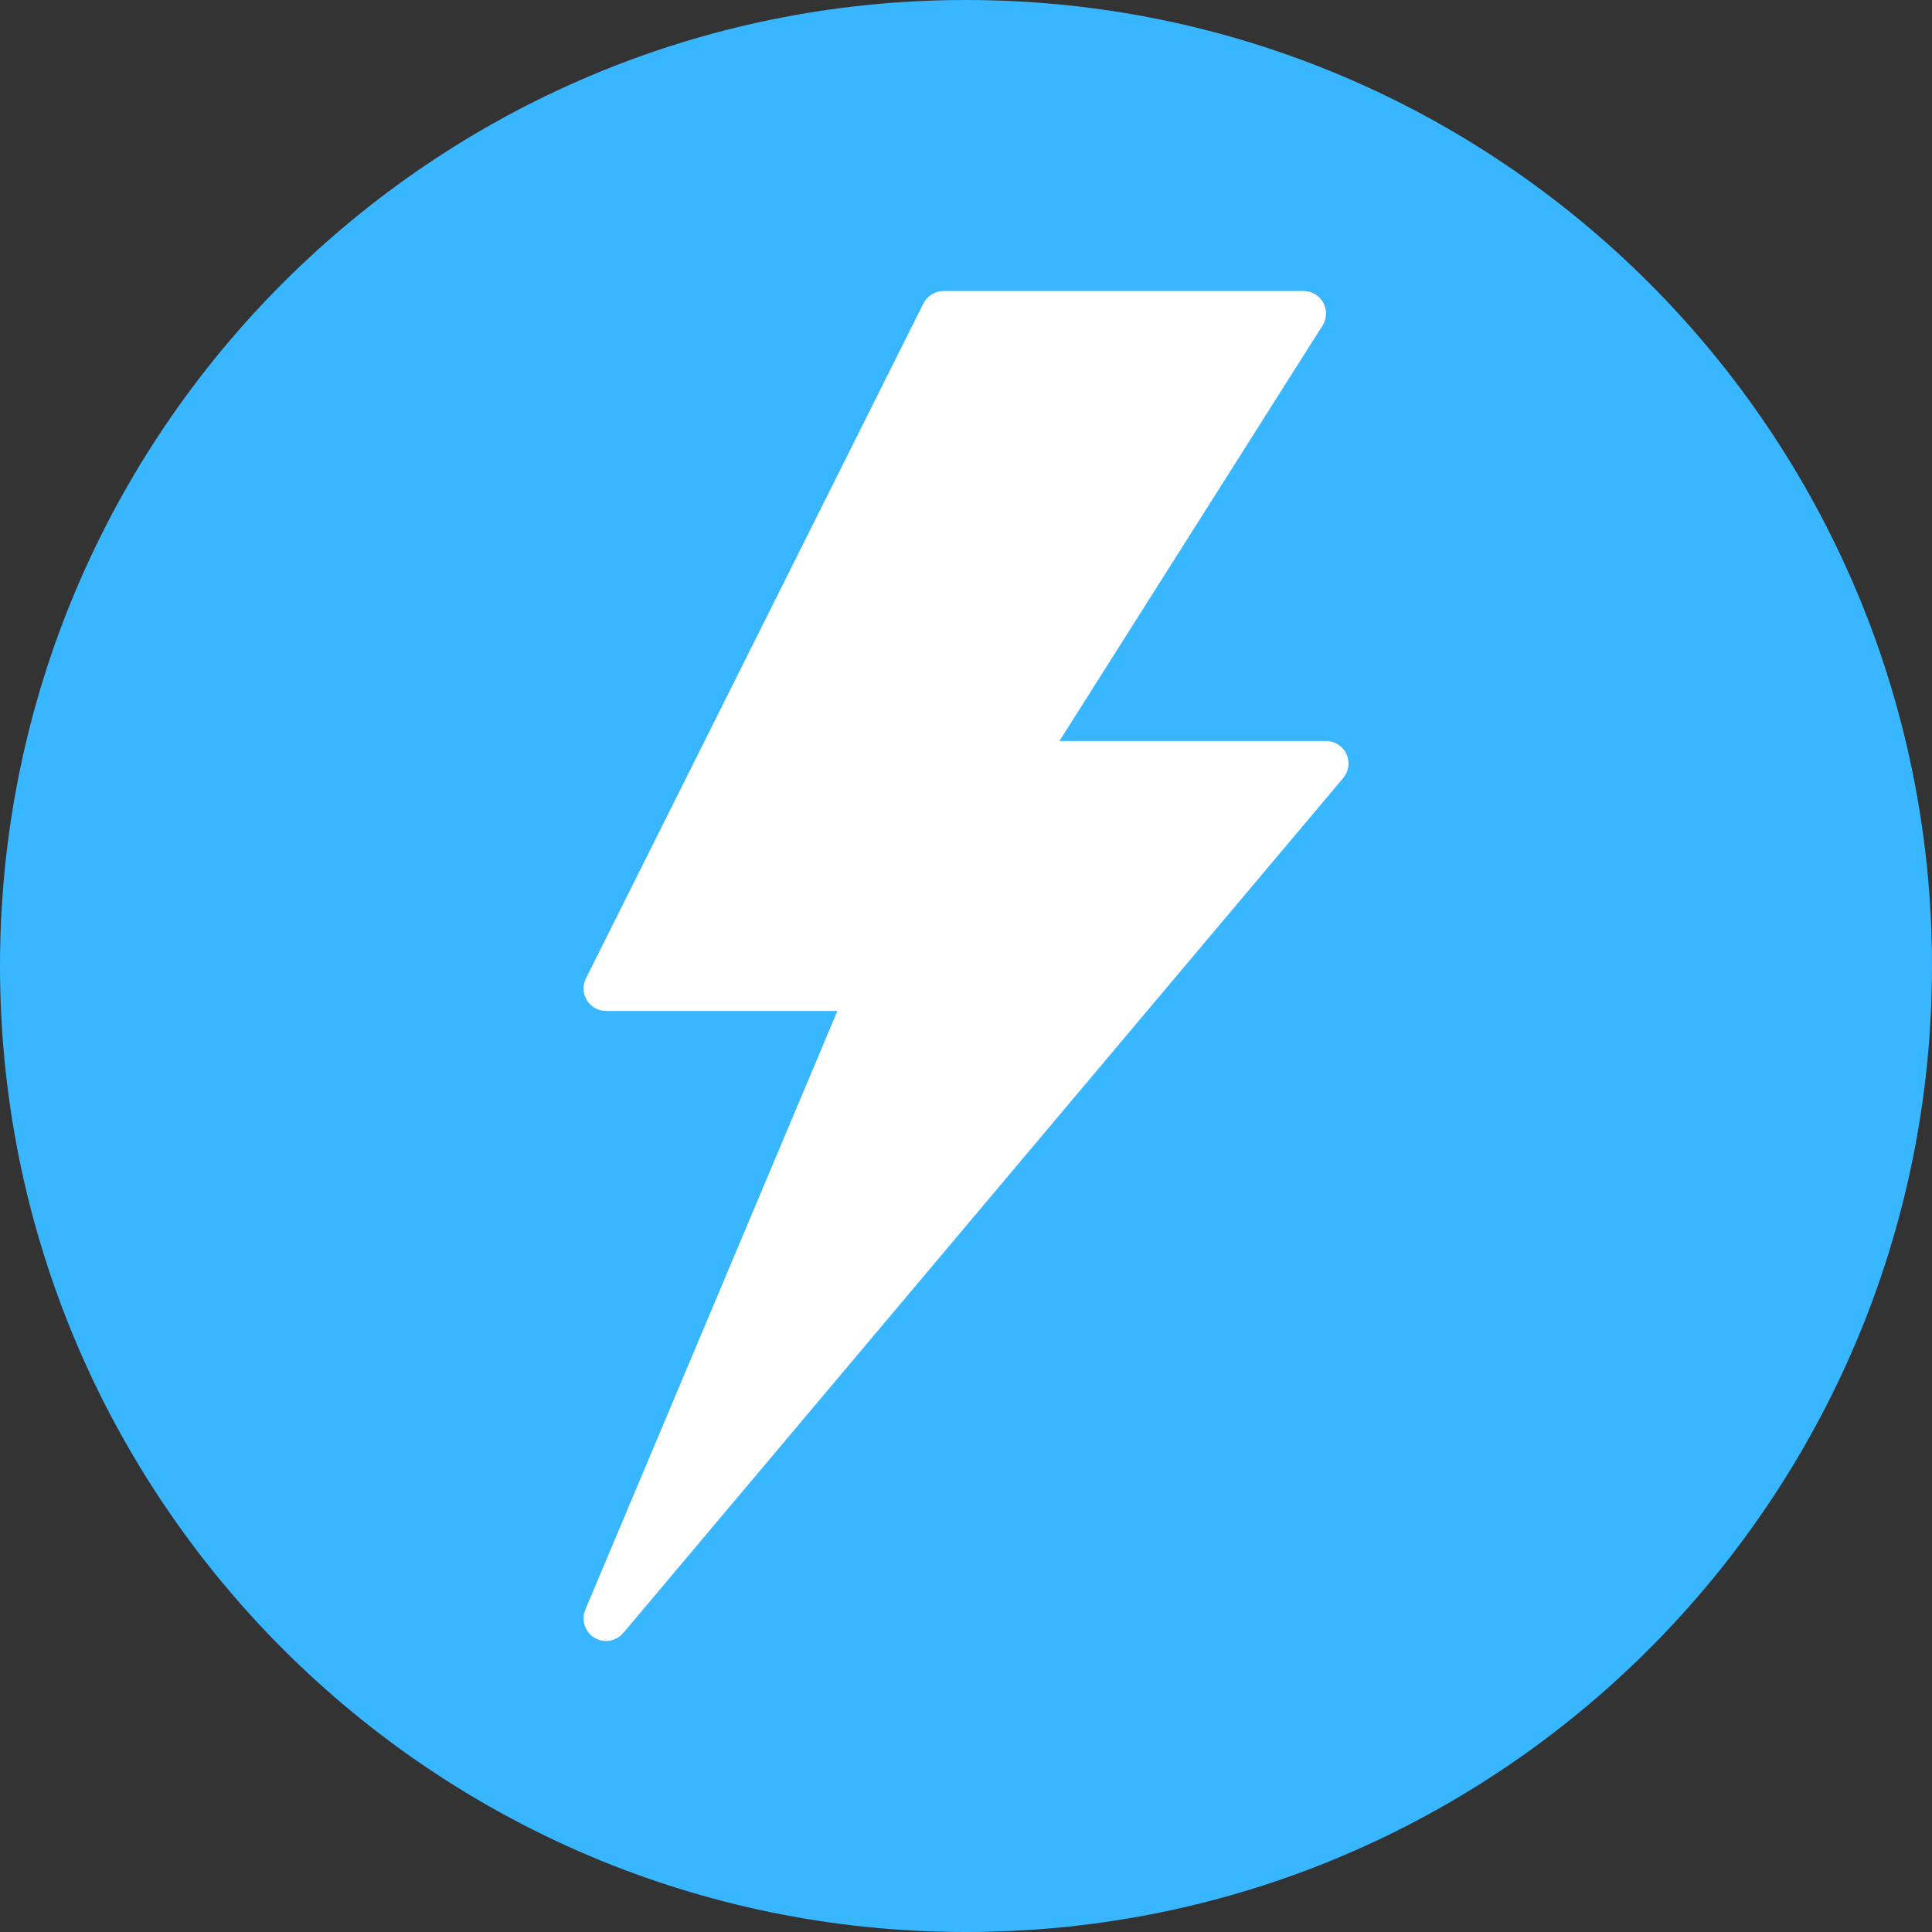
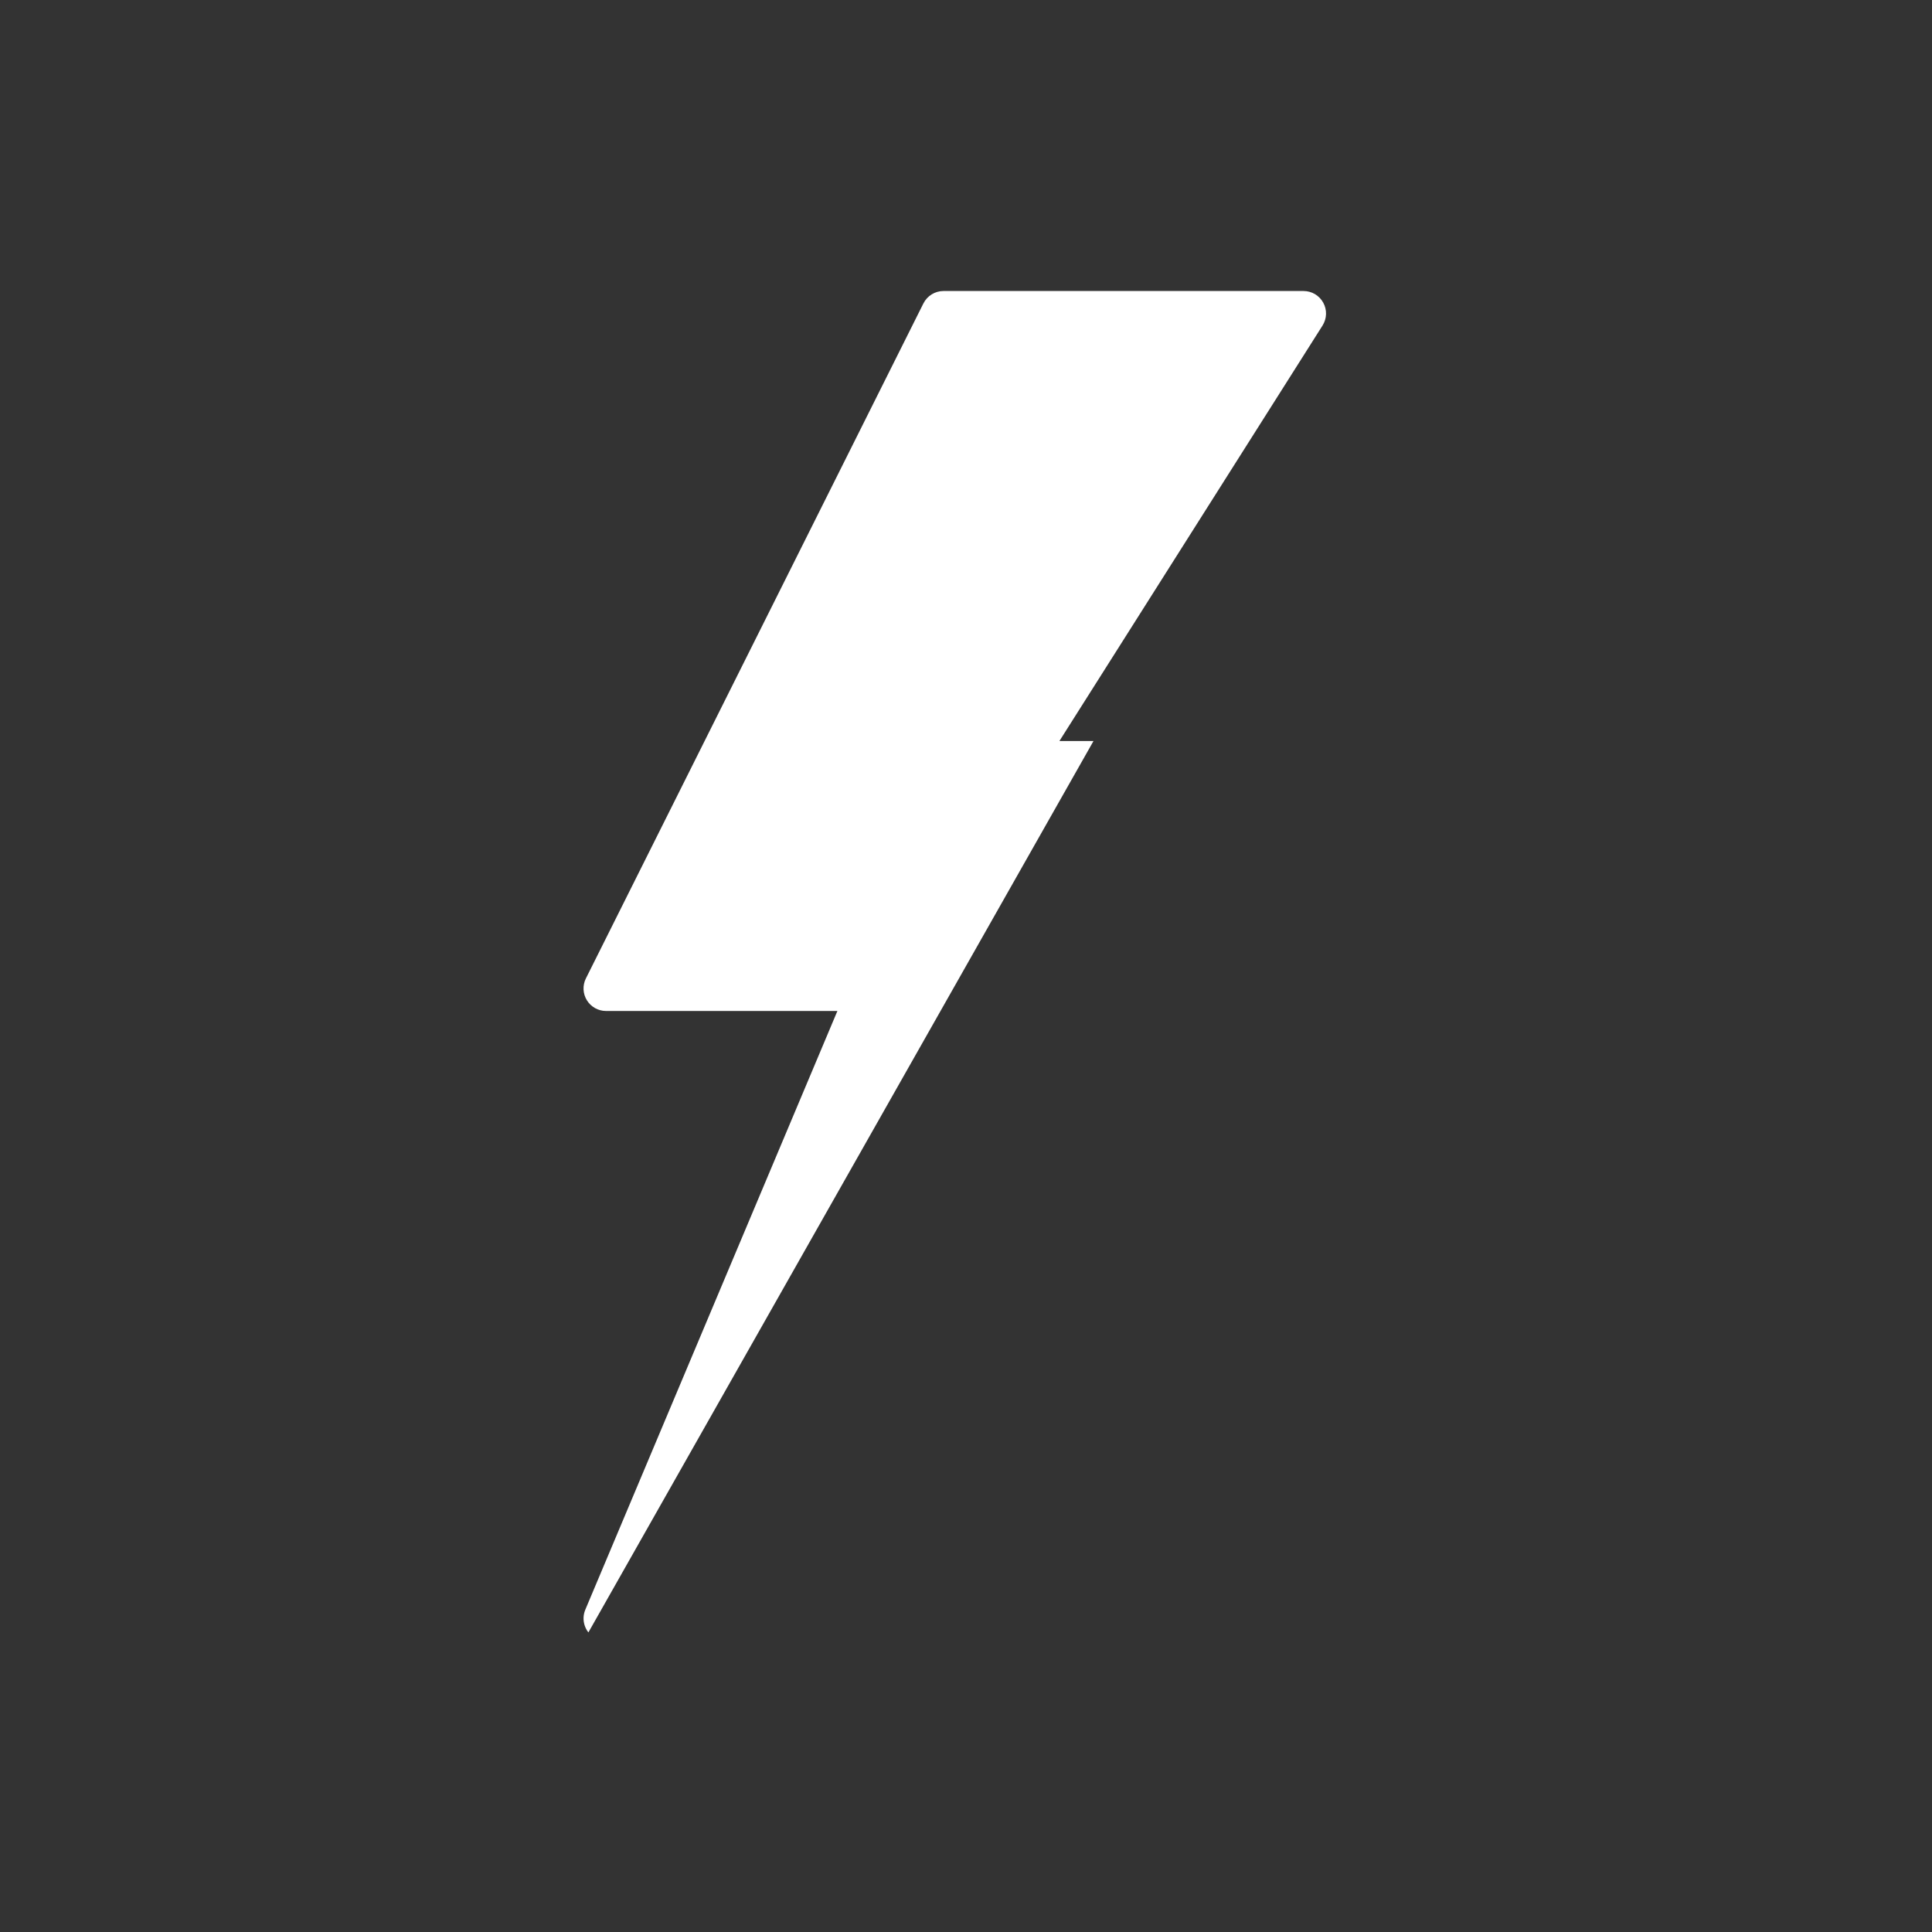
<svg xmlns="http://www.w3.org/2000/svg" width="500" zoomAndPan="magnify" viewBox="0 0 375 375" height="500" preserveAspectRatio="xMidYMid meet" version="1.0">
  <rect x="0" y="0" width="375" height="375" fill="#333333" stroke="none" />
  <defs>
    <clipPath id="0290ad3909">
-       <path d="M 187.5 0 C 83.945 0 0 83.945 0 187.5 C 0 291.055 83.945 375 187.5 375 C 291.055 375 375 291.055 375 187.5 C 375 83.945 291.055 0 187.5 0 Z M 187.5 0 " clip-rule="nonzero" />
-     </clipPath>
+       </clipPath>
    <clipPath id="2ed2781447">
-       <path d="M 0 0 L 375 0 L 375 375 L 0 375 Z M 0 0 " clip-rule="nonzero" />
-     </clipPath>
+       </clipPath>
    <clipPath id="3497487721">
-       <path d="M 187.5 0 C 83.945 0 0 83.945 0 187.5 C 0 291.055 83.945 375 187.5 375 C 291.055 375 375 291.055 375 187.5 C 375 83.945 291.055 0 187.5 0 Z M 187.5 0 " clip-rule="nonzero" />
-     </clipPath>
+       </clipPath>
    <clipPath id="8037f78201">
-       <rect x="0" width="375" y="0" height="375" />
-     </clipPath>
+       </clipPath>
    <clipPath id="975e916cc7">
-       <path d="M 113.266 56.484 L 261.742 56.484 L 261.742 318.512 L 113.266 318.512 Z M 113.266 56.484 " clip-rule="nonzero" />
+       <path d="M 113.266 56.484 L 261.742 56.484 L 113.266 318.512 Z M 113.266 56.484 " clip-rule="nonzero" />
    </clipPath>
  </defs>
  <g clip-path="url(#0290ad3909)">
    <g transform="matrix(1, 0, 0, 1, 0, 0)">
      <g clip-path="url(#8037f78201)">
        <g clip-path="url(#2ed2781447)">
          <g clip-path="url(#3497487721)">
-             <rect x="-82.5" width="540" fill="#38b6ff" height="540" y="-82.5" fill-opacity="1" />
-           </g>
+             </g>
        </g>
      </g>
    </g>
  </g>
  <g clip-path="url(#975e916cc7)">
    <path fill="#ffffff" d="M 117.629 318.512 C 116.848 318.512 116.062 318.301 115.352 317.867 C 113.516 316.742 112.773 314.438 113.605 312.449 L 162.539 196.23 L 117.633 196.23 C 116.117 196.23 114.715 195.445 113.914 194.156 C 113.121 192.867 113.047 191.262 113.723 189.91 L 179.23 58.898 C 179.973 57.418 181.484 56.484 183.141 56.484 L 253.016 56.484 C 254.602 56.484 256.07 57.348 256.84 58.746 C 257.609 60.137 257.555 61.84 256.703 63.188 L 205.633 143.828 L 257.383 143.828 C 259.078 143.828 260.621 144.812 261.34 146.348 C 262.055 147.891 261.816 149.707 260.723 151.008 L 120.977 316.961 C 120.117 317.973 118.883 318.512 117.629 318.512 " fill-opacity="1" fill-rule="nonzero" />
  </g>
</svg>